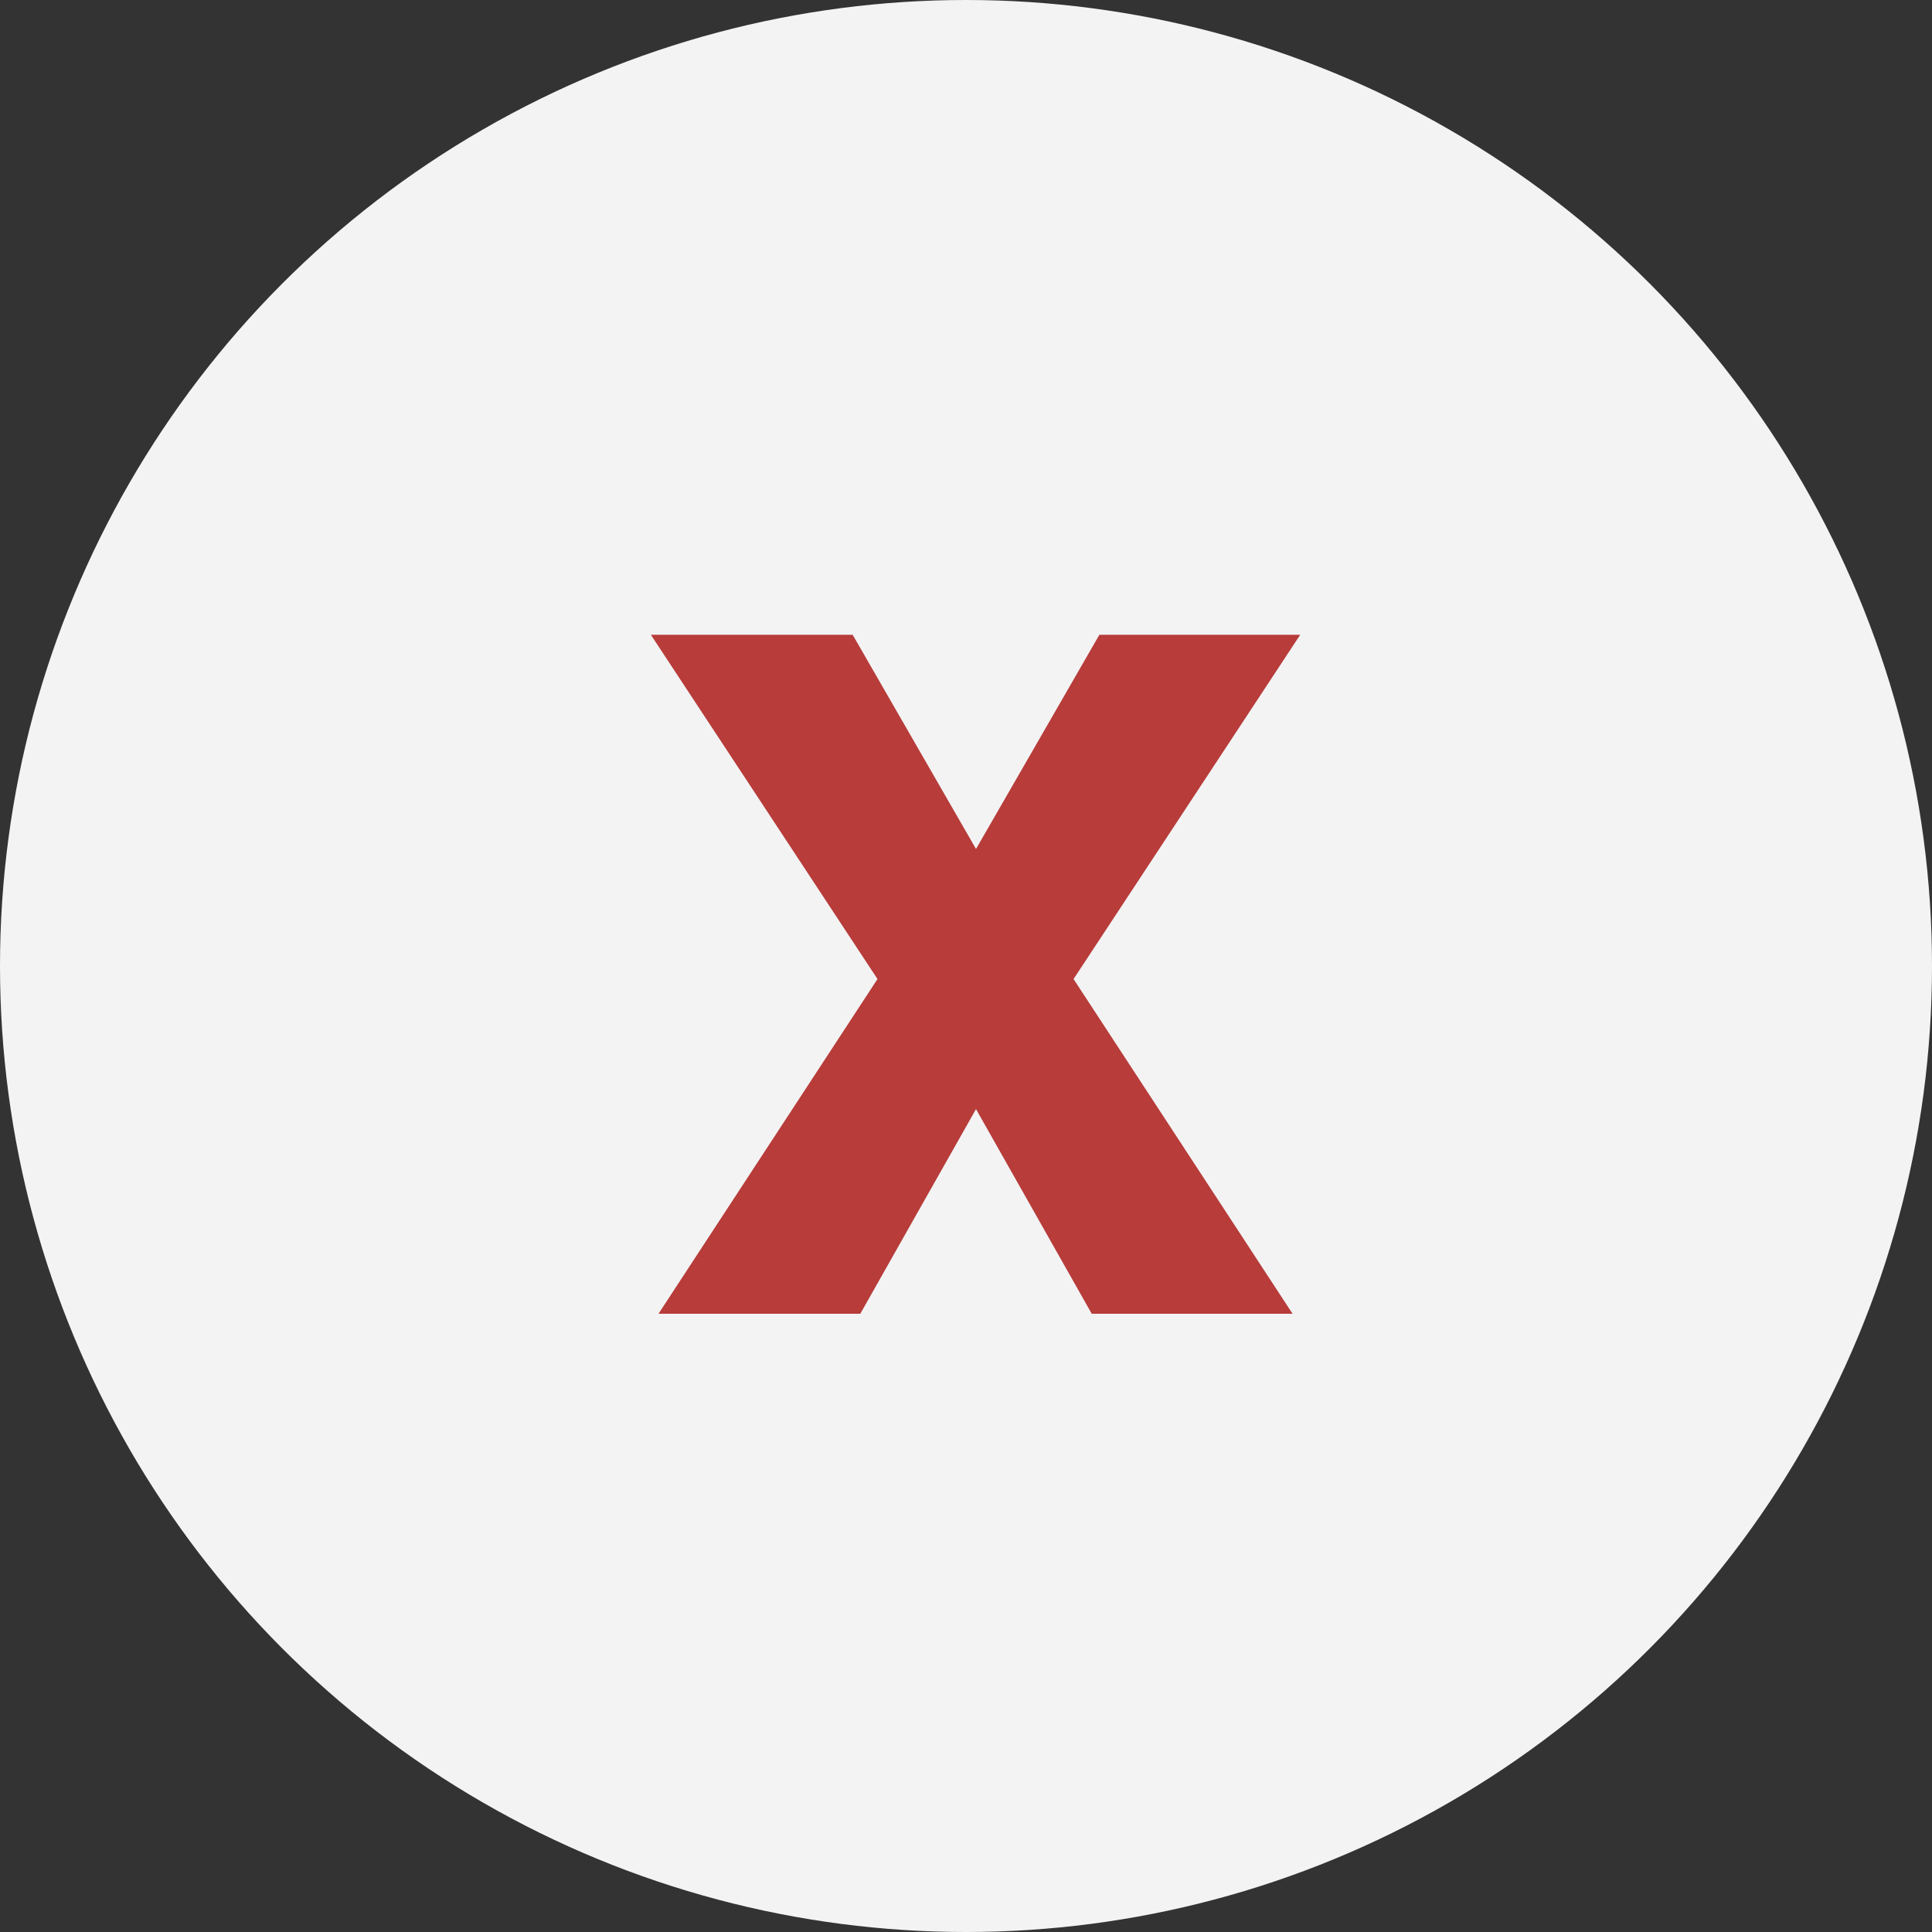
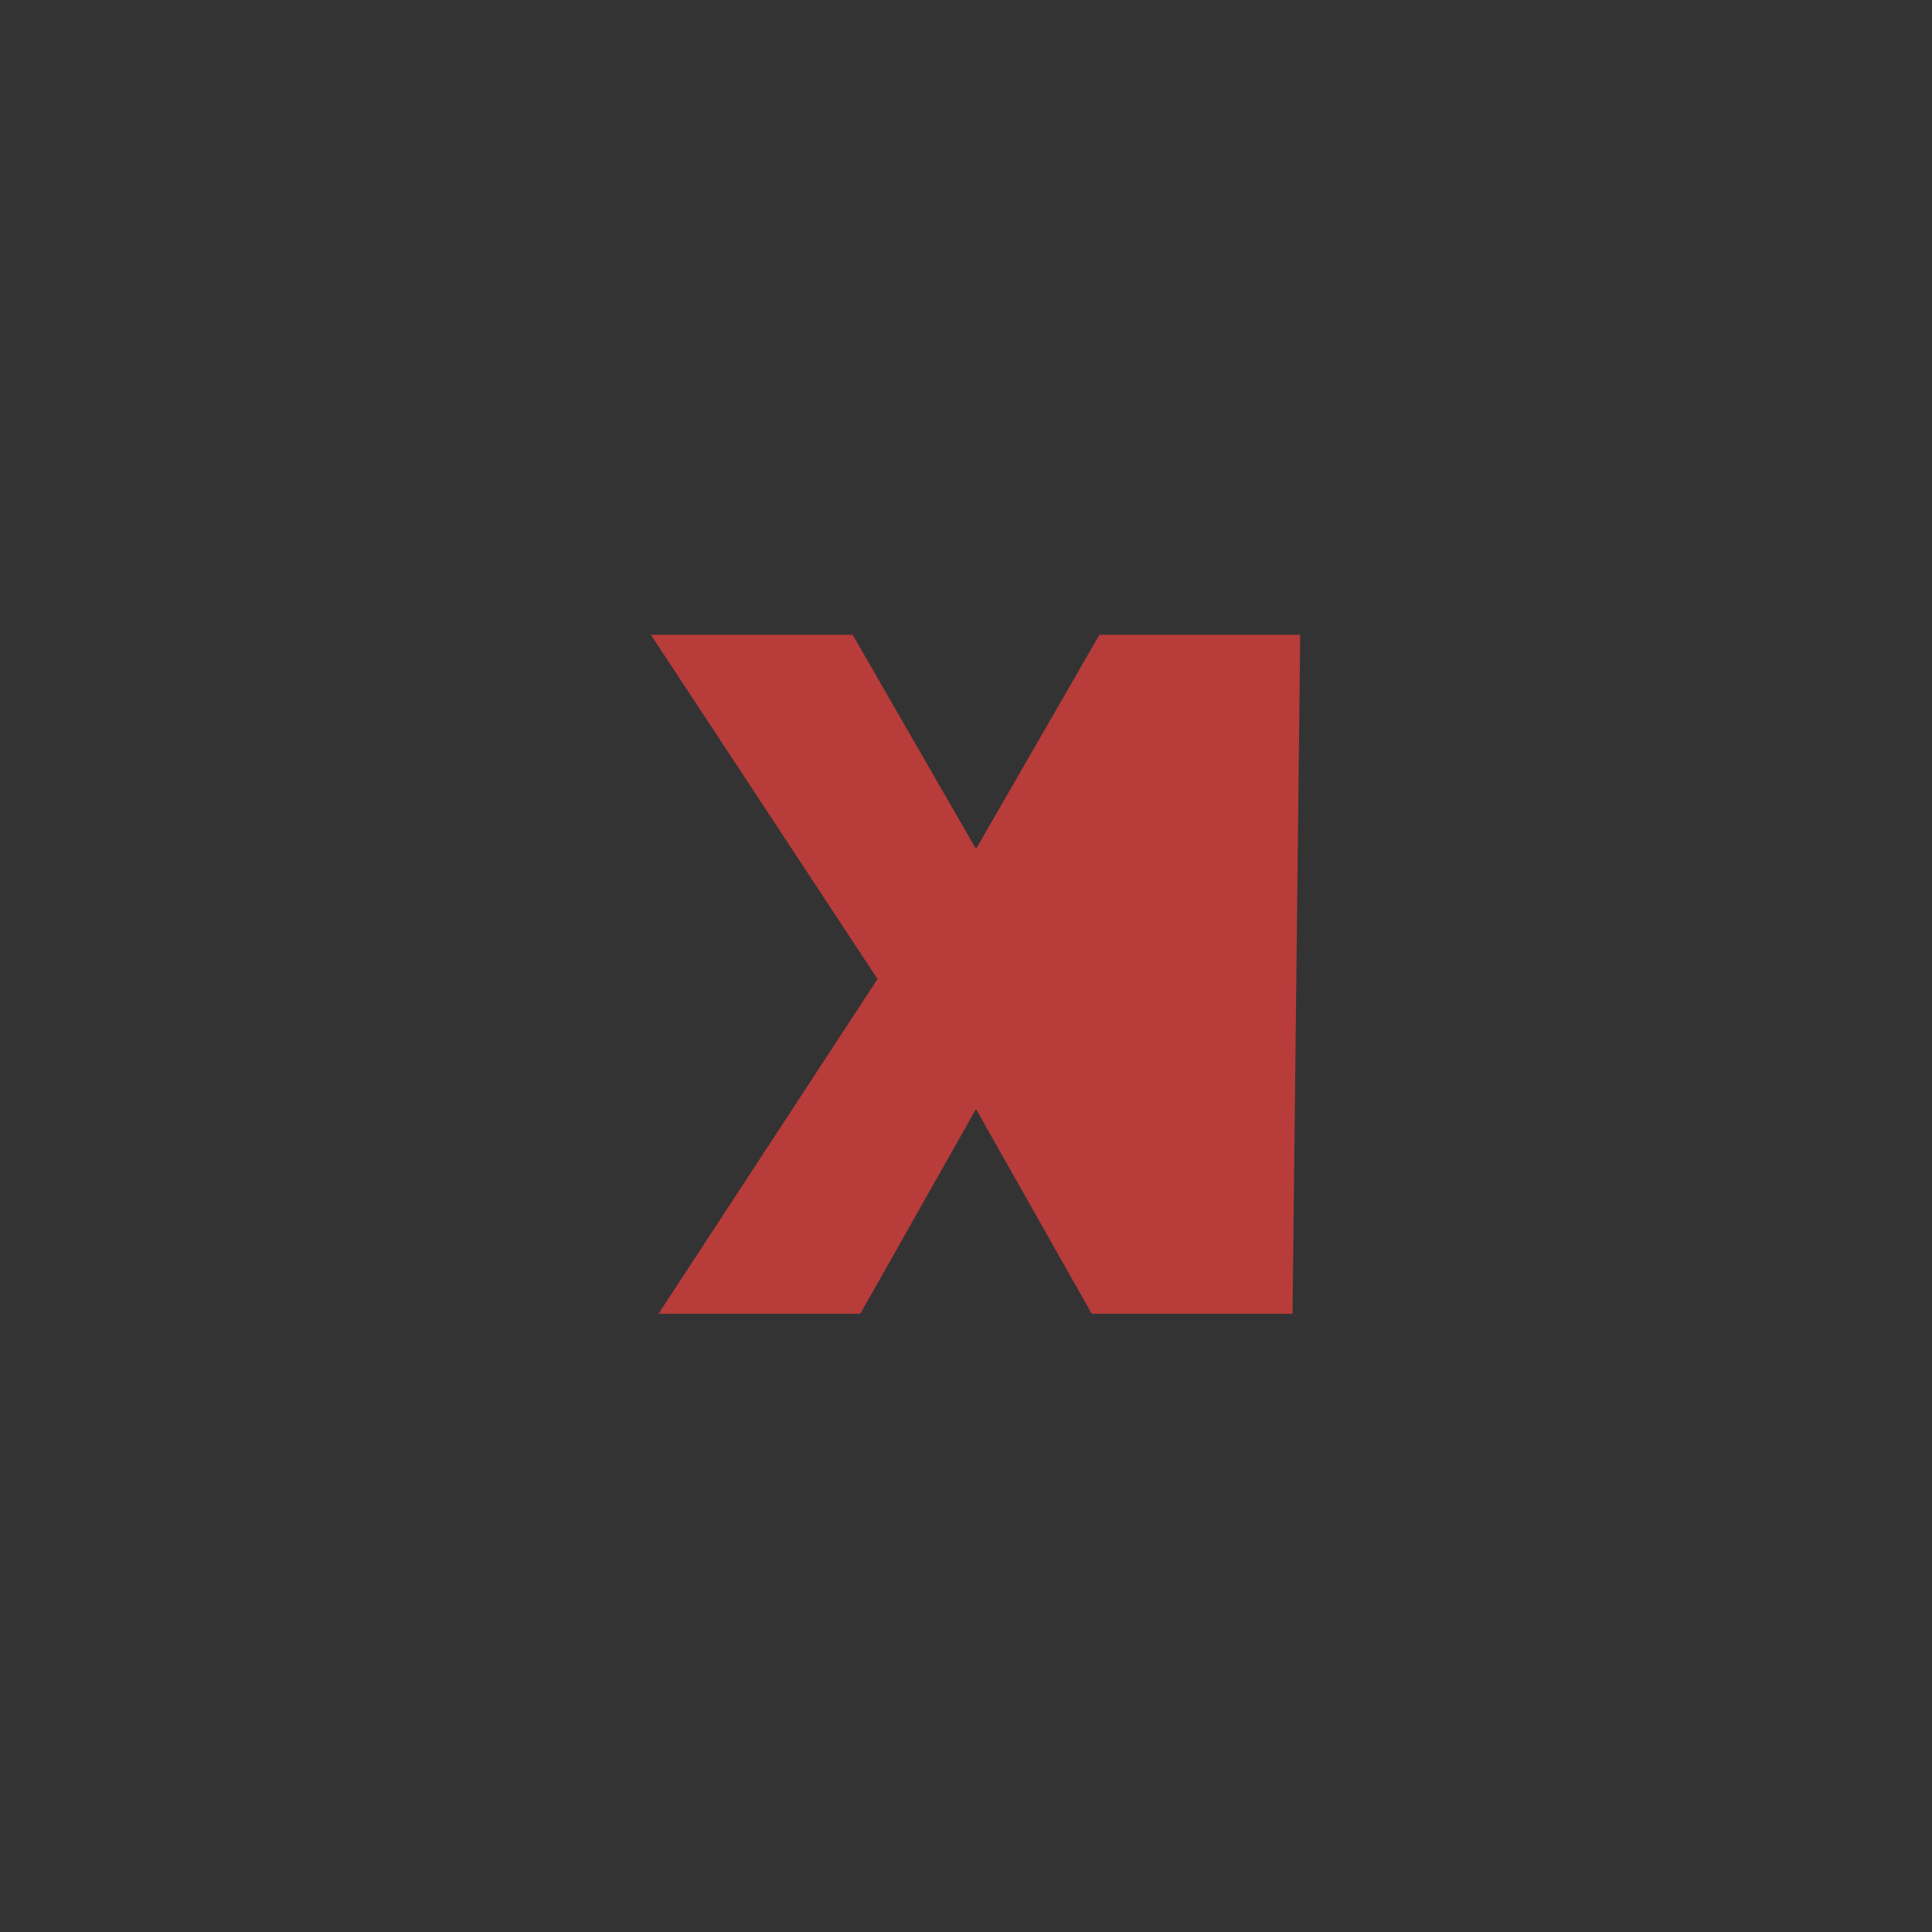
<svg xmlns="http://www.w3.org/2000/svg" width="100" height="100" viewBox="0 0 100 100" fill="none">
  <rect x="0" y="0" width="100" height="100" fill="#333333" stroke="none" />
-   <circle cx="50" cy="50" r="50" fill="#F3F3F3" />
-   <path d="M44.133 32.855L50.518 43.943L56.904 32.855H67.299L55.567 50.675L66.903 68H56.508L50.518 57.407L44.529 68H34.084L45.419 50.675L33.688 32.855H44.133Z" fill="#B73C3A" />
+   <path d="M44.133 32.855L50.518 43.943L56.904 32.855H67.299L66.903 68H56.508L50.518 57.407L44.529 68H34.084L45.419 50.675L33.688 32.855H44.133Z" fill="#B73C3A" />
</svg>